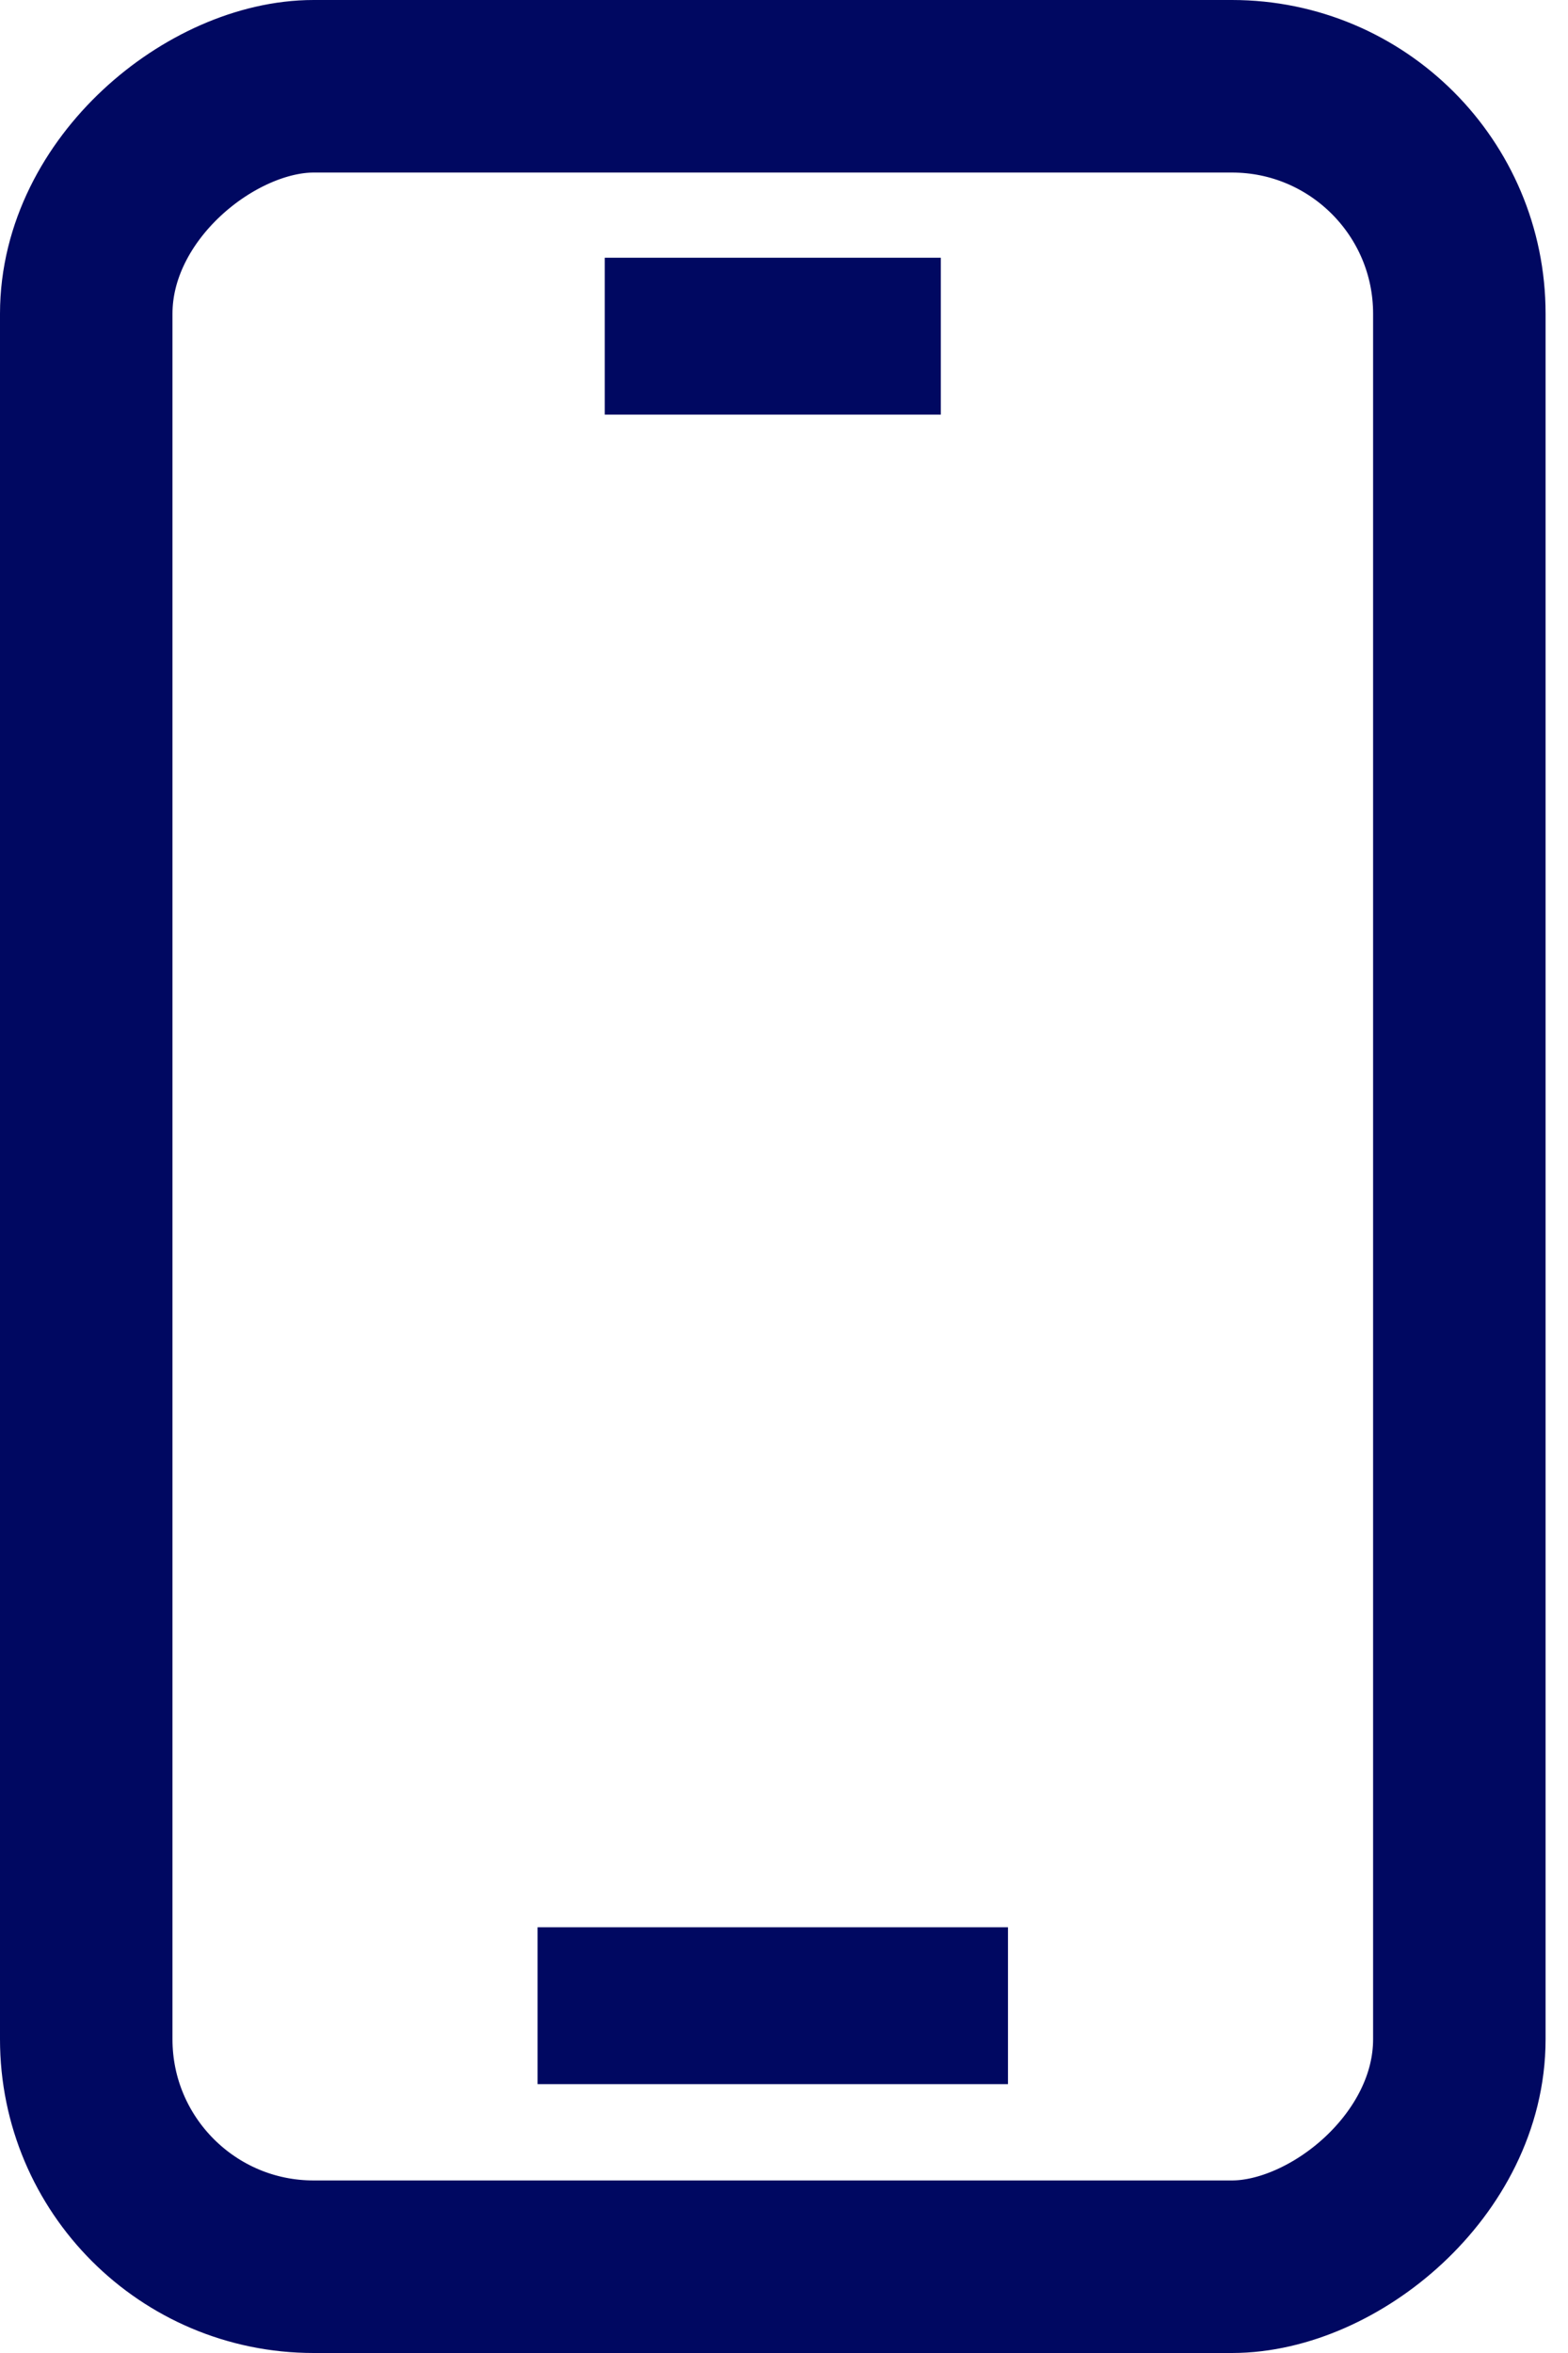
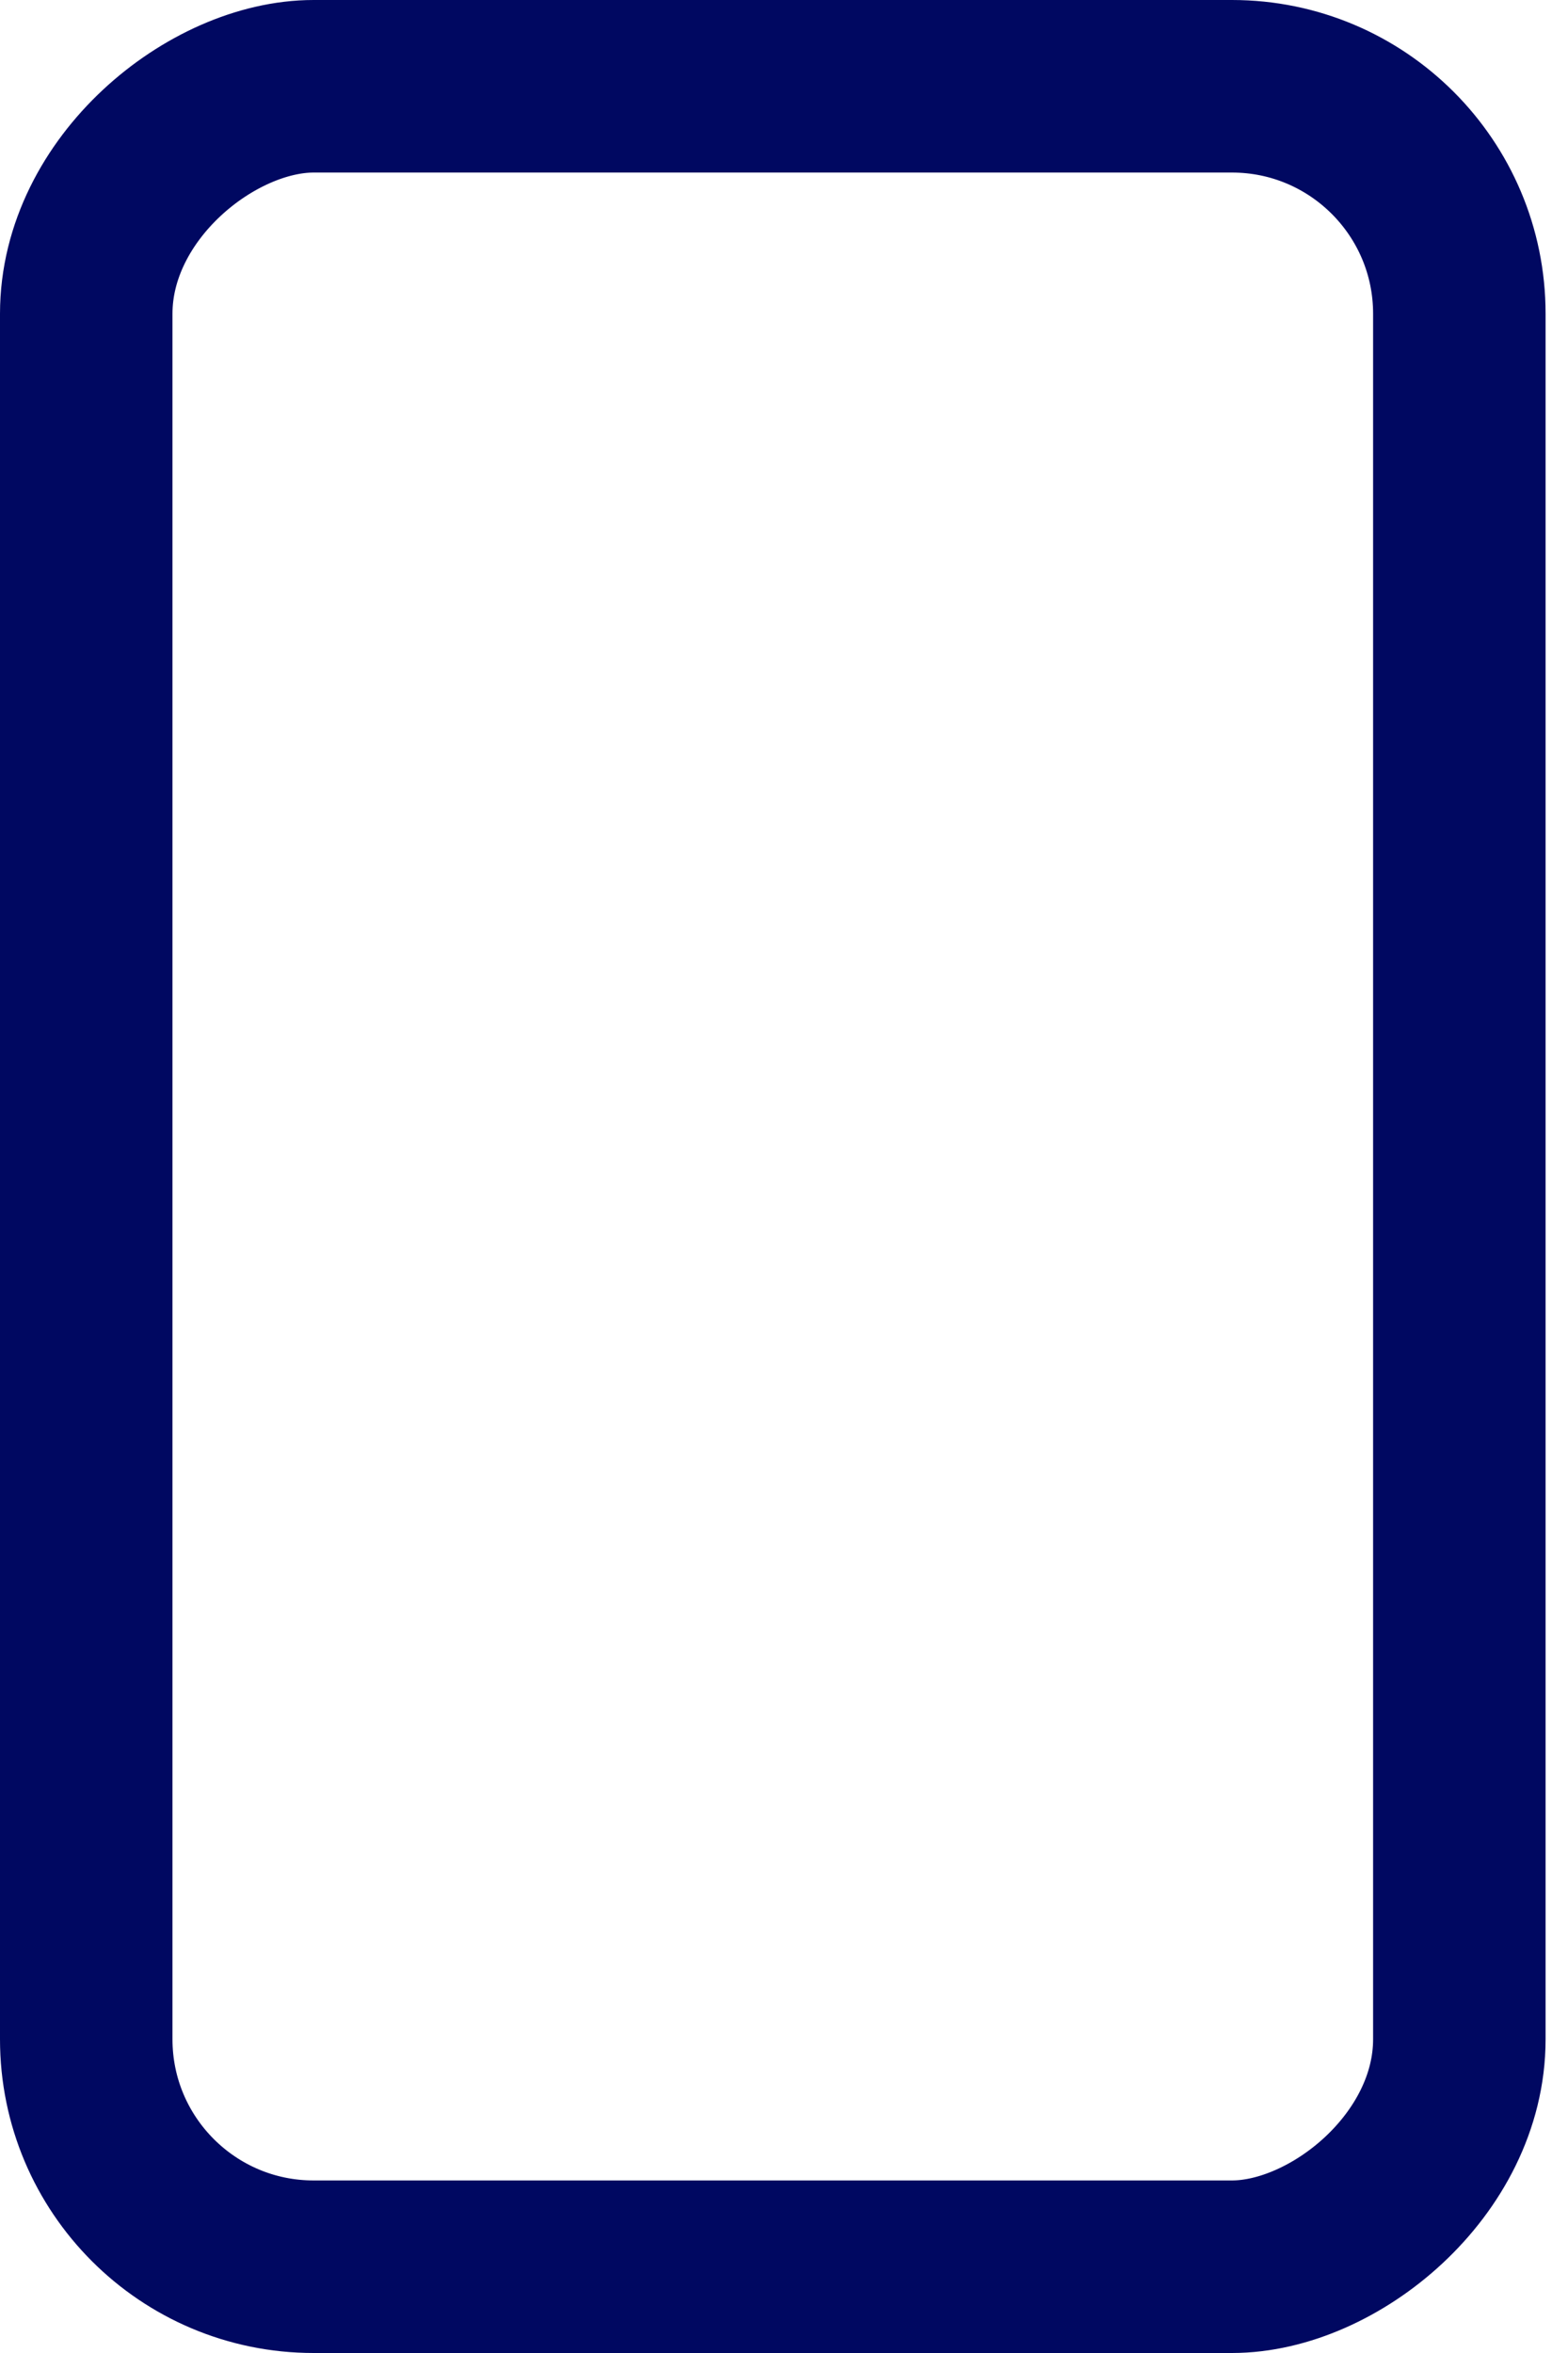
<svg xmlns="http://www.w3.org/2000/svg" width="20" height="30" fill="none" stroke="#000861">
  <rect x="18.614" y="1.1" width="27.8" height="17.514" rx="2.9" transform="rotate(90 18.614 1.1)" stroke-width="2.2" />
-   <path d="M7.714 4.286H12M6.857 25.572h6" stroke-width="2" />
</svg>